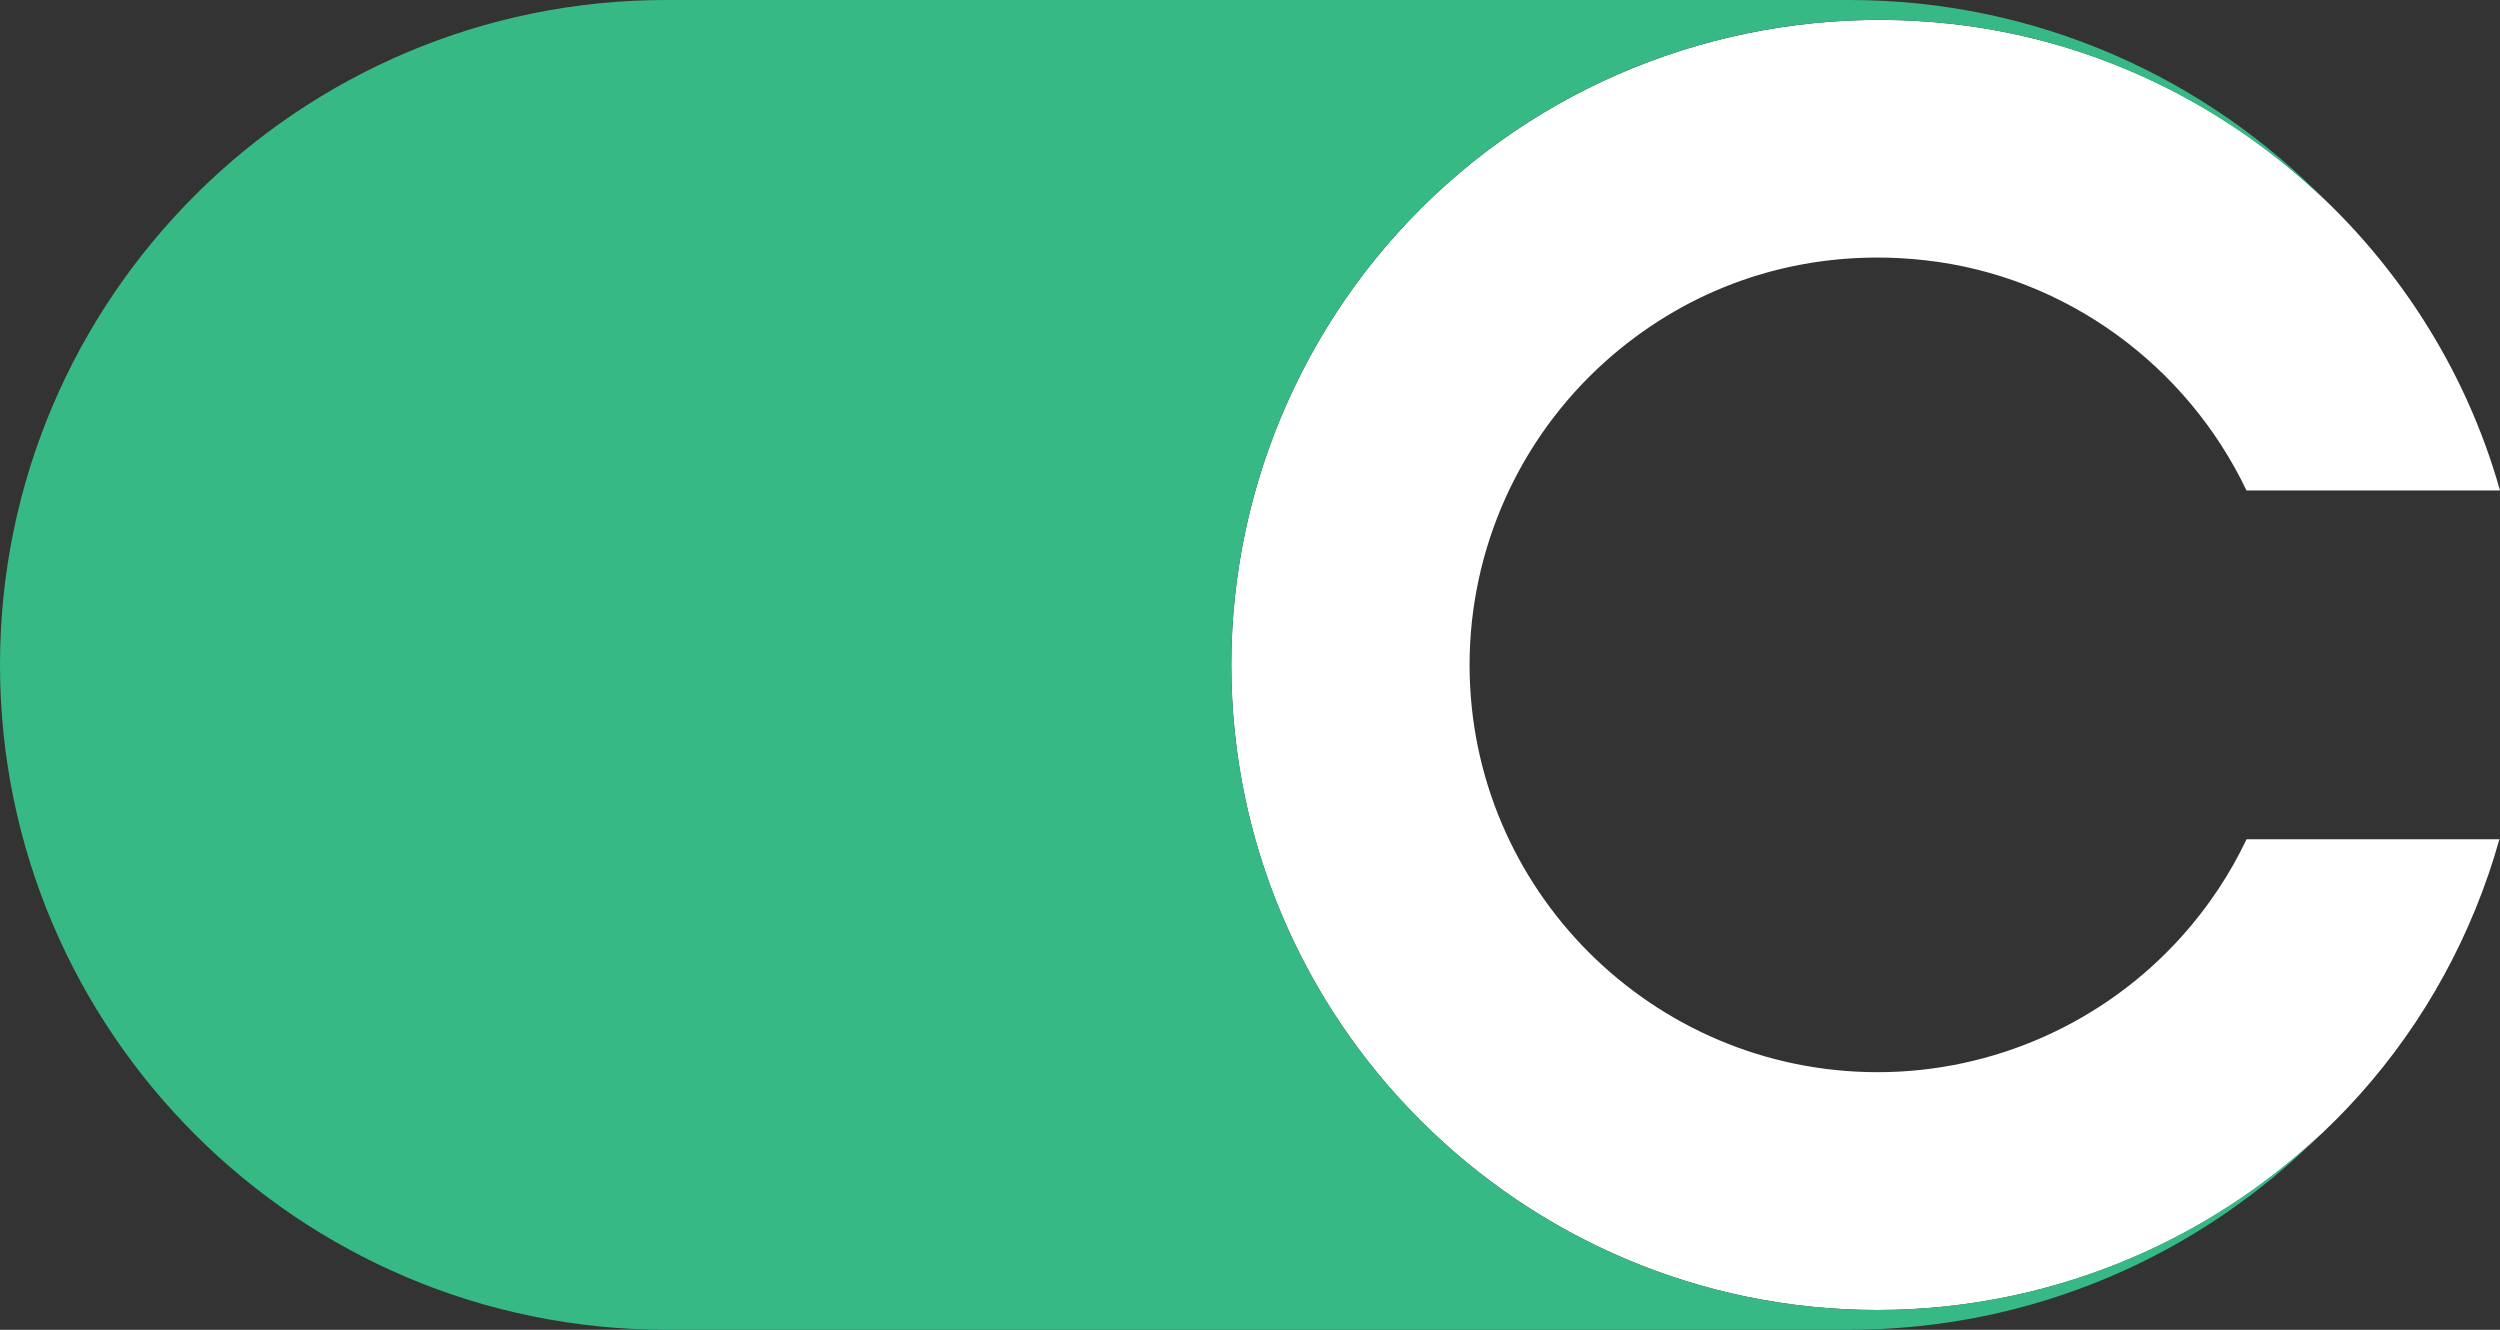
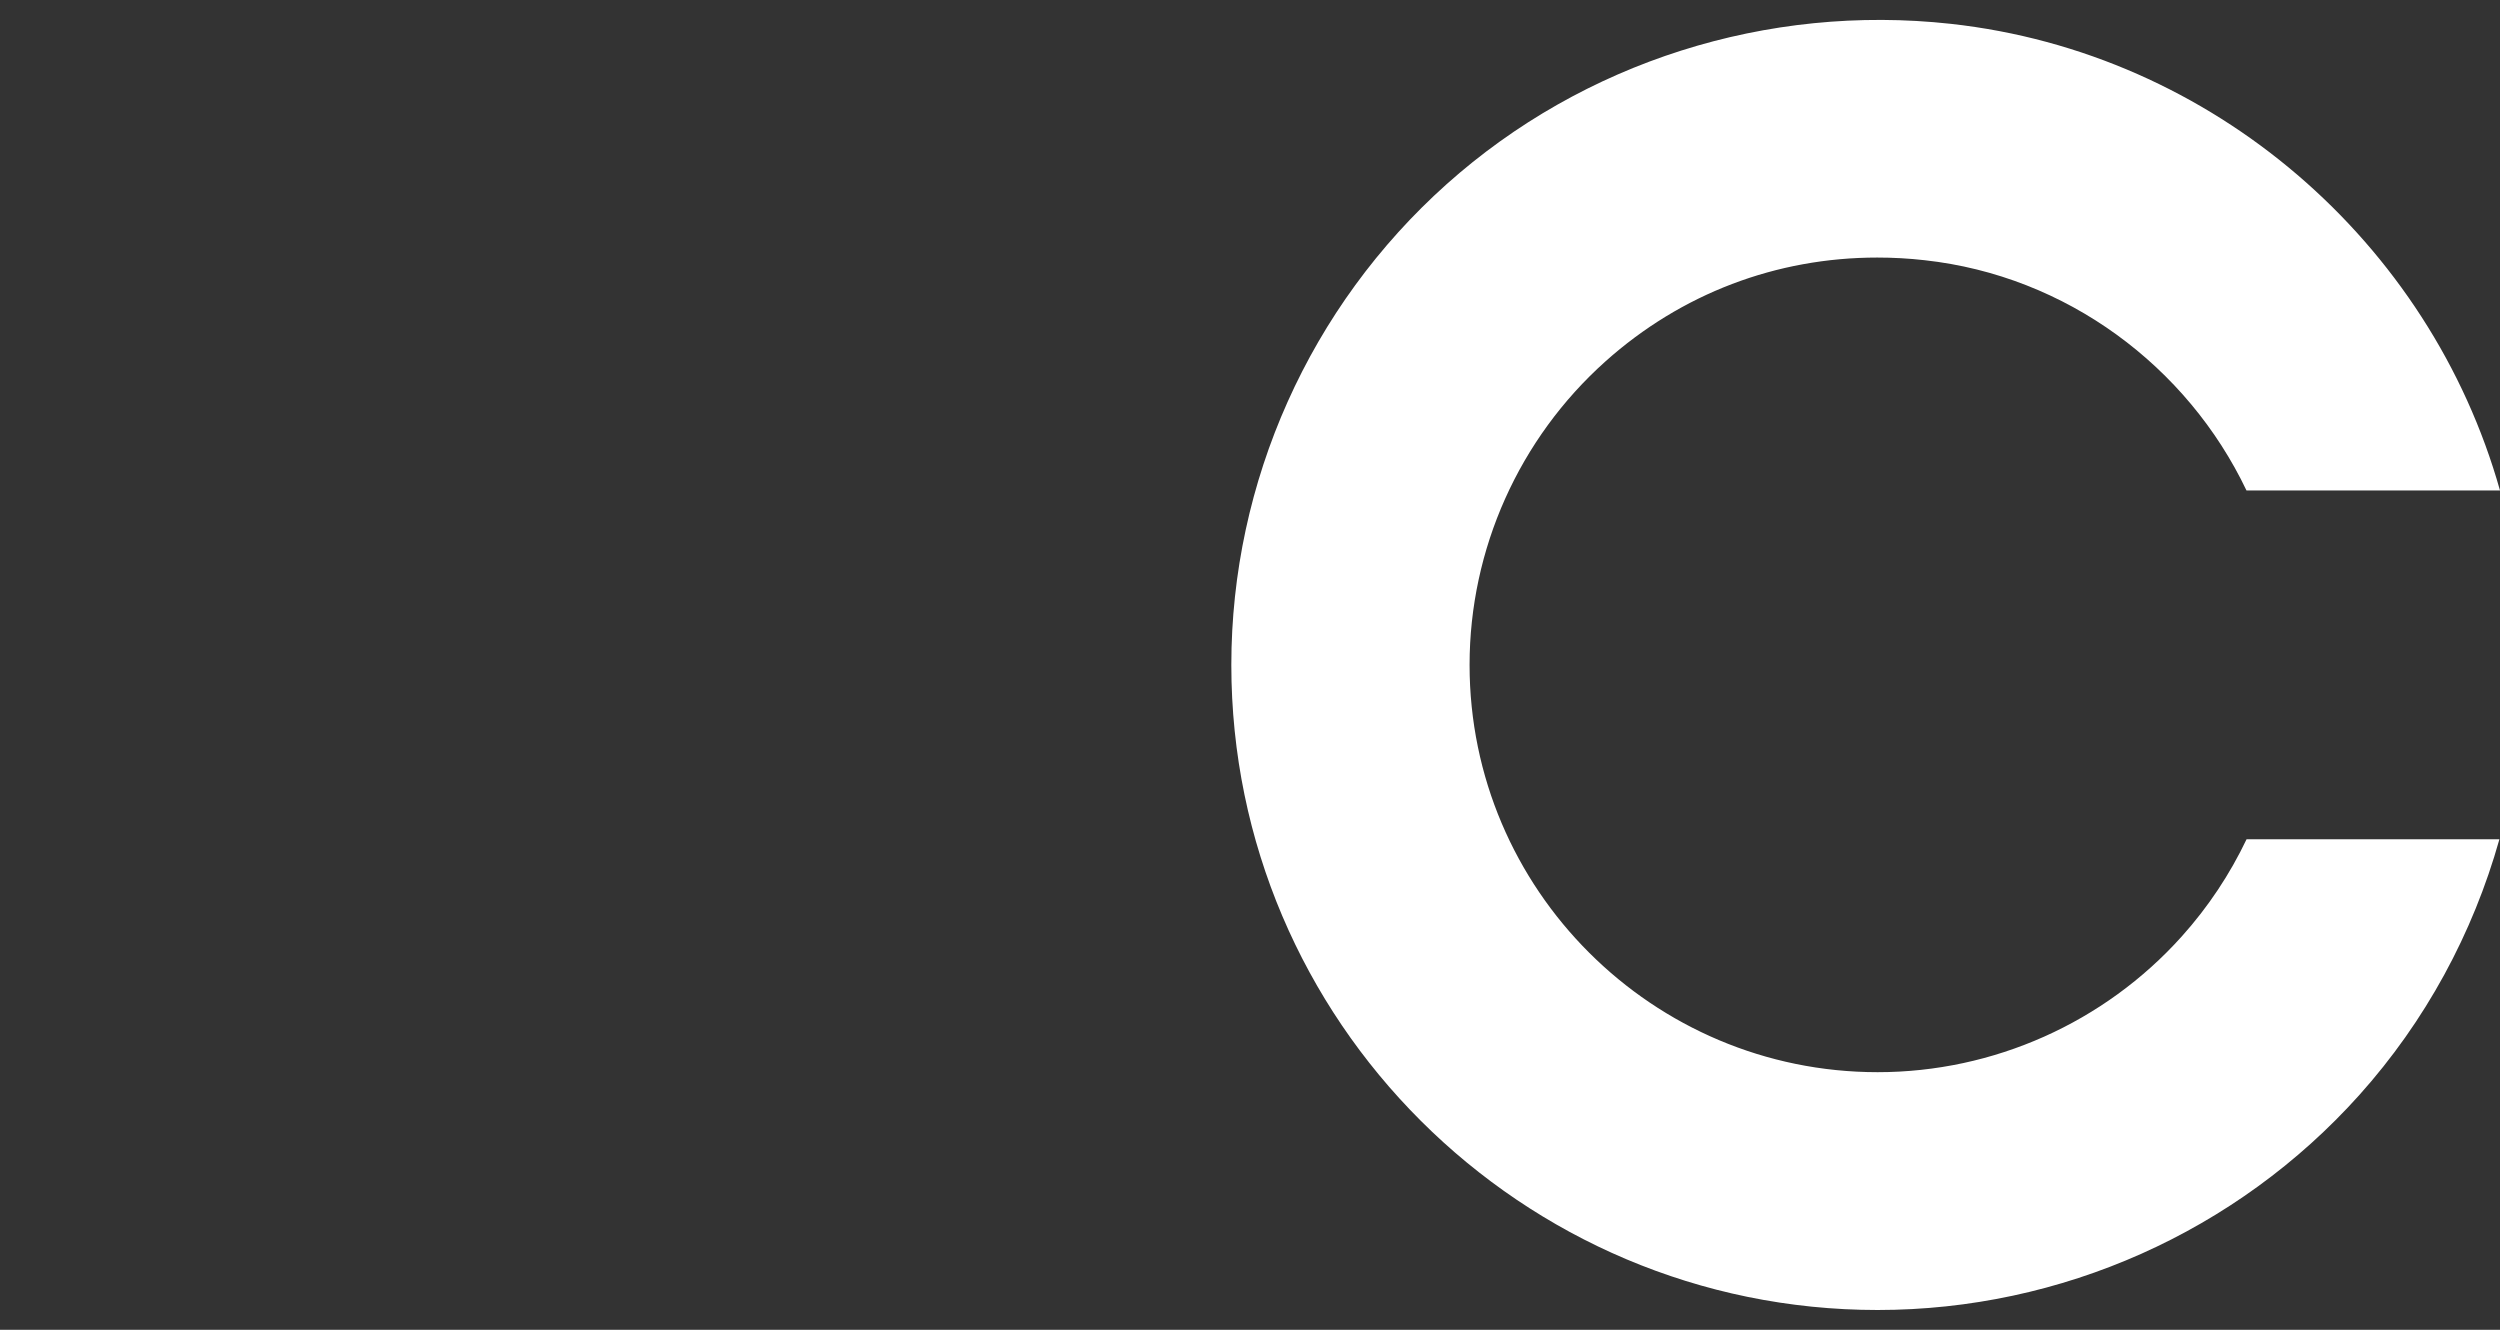
<svg xmlns="http://www.w3.org/2000/svg" width="47" height="25" viewBox="0 0 47 25" fill="none">
  <rect x="0" y="0" width="47" height="25" fill="#333333" stroke="none" />
  <g clip-path="url(#clip0_848_700)">
    <path d="M42.235 15.779C41.923 16.433 41.517 17.048 41.016 17.606C39.561 19.227 37.478 20.157 35.3 20.157C31.07 20.157 27.628 16.723 27.628 12.5C27.628 10.325 28.56 8.245 30.184 6.793C31.609 5.519 33.397 4.842 35.293 4.842C35.587 4.842 35.884 4.858 36.183 4.892C38.85 5.185 41.121 6.886 42.234 9.221H47C45.687 4.557 41.604 0.991 36.674 0.448C33.221 0.069 29.767 1.166 27.196 3.463C24.625 5.762 23.149 9.056 23.149 12.5C23.149 19.187 28.6 24.628 35.3 24.628C38.75 24.628 42.049 23.157 44.353 20.589C45.6 19.198 46.492 17.547 46.989 15.778H42.235V15.779Z" fill="white" />
-     <path d="M35.3 24.628C28.6 24.628 23.149 19.187 23.149 12.499C23.149 9.056 24.623 5.762 27.196 3.463C29.766 1.166 33.221 0.067 36.674 0.447C39.401 0.749 41.865 1.976 43.749 3.801C41.472 1.459 38.289 0 34.769 0H12.522C5.618 0 0 5.607 0 12.499C0 19.392 5.618 24.999 12.522 24.999H34.769C38.23 24.999 41.368 23.59 43.636 21.316C41.391 23.429 38.407 24.627 35.3 24.627V24.628Z" fill="#36B985" />
  </g>
  <defs>
    <clipPath id="clip0_848_700">
      <rect width="47" height="25" fill="white" />
    </clipPath>
  </defs>
</svg>